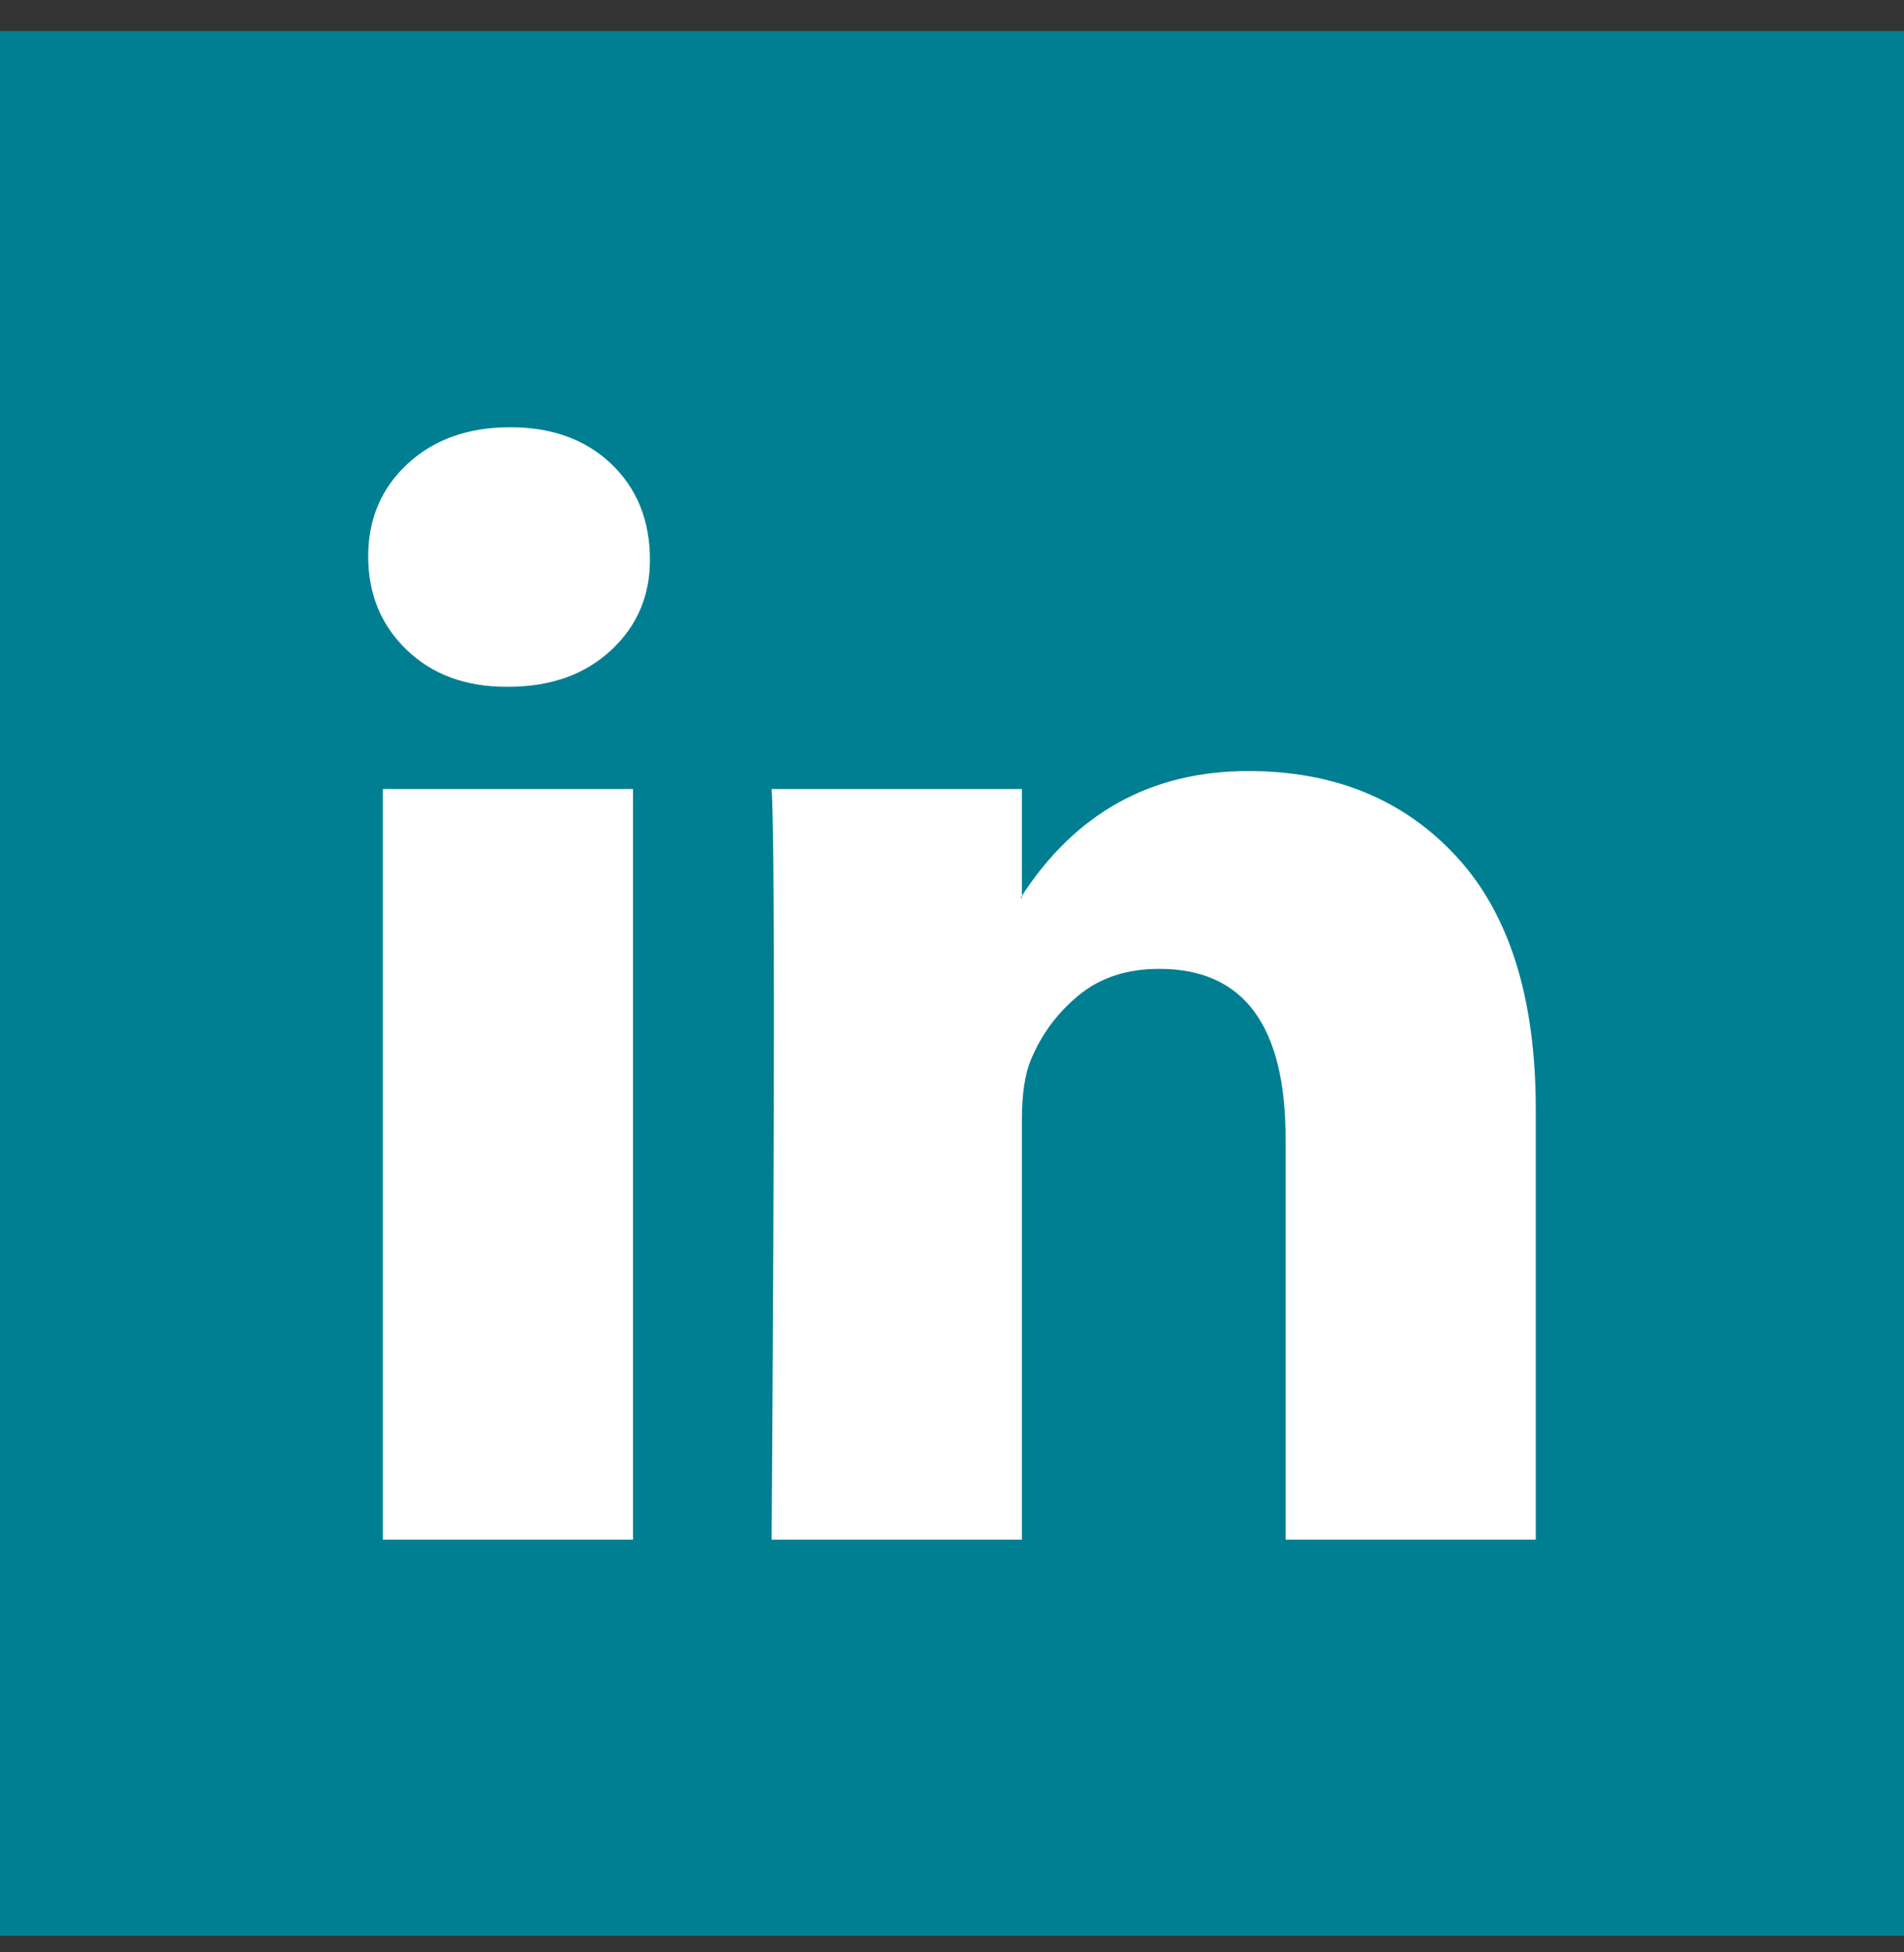
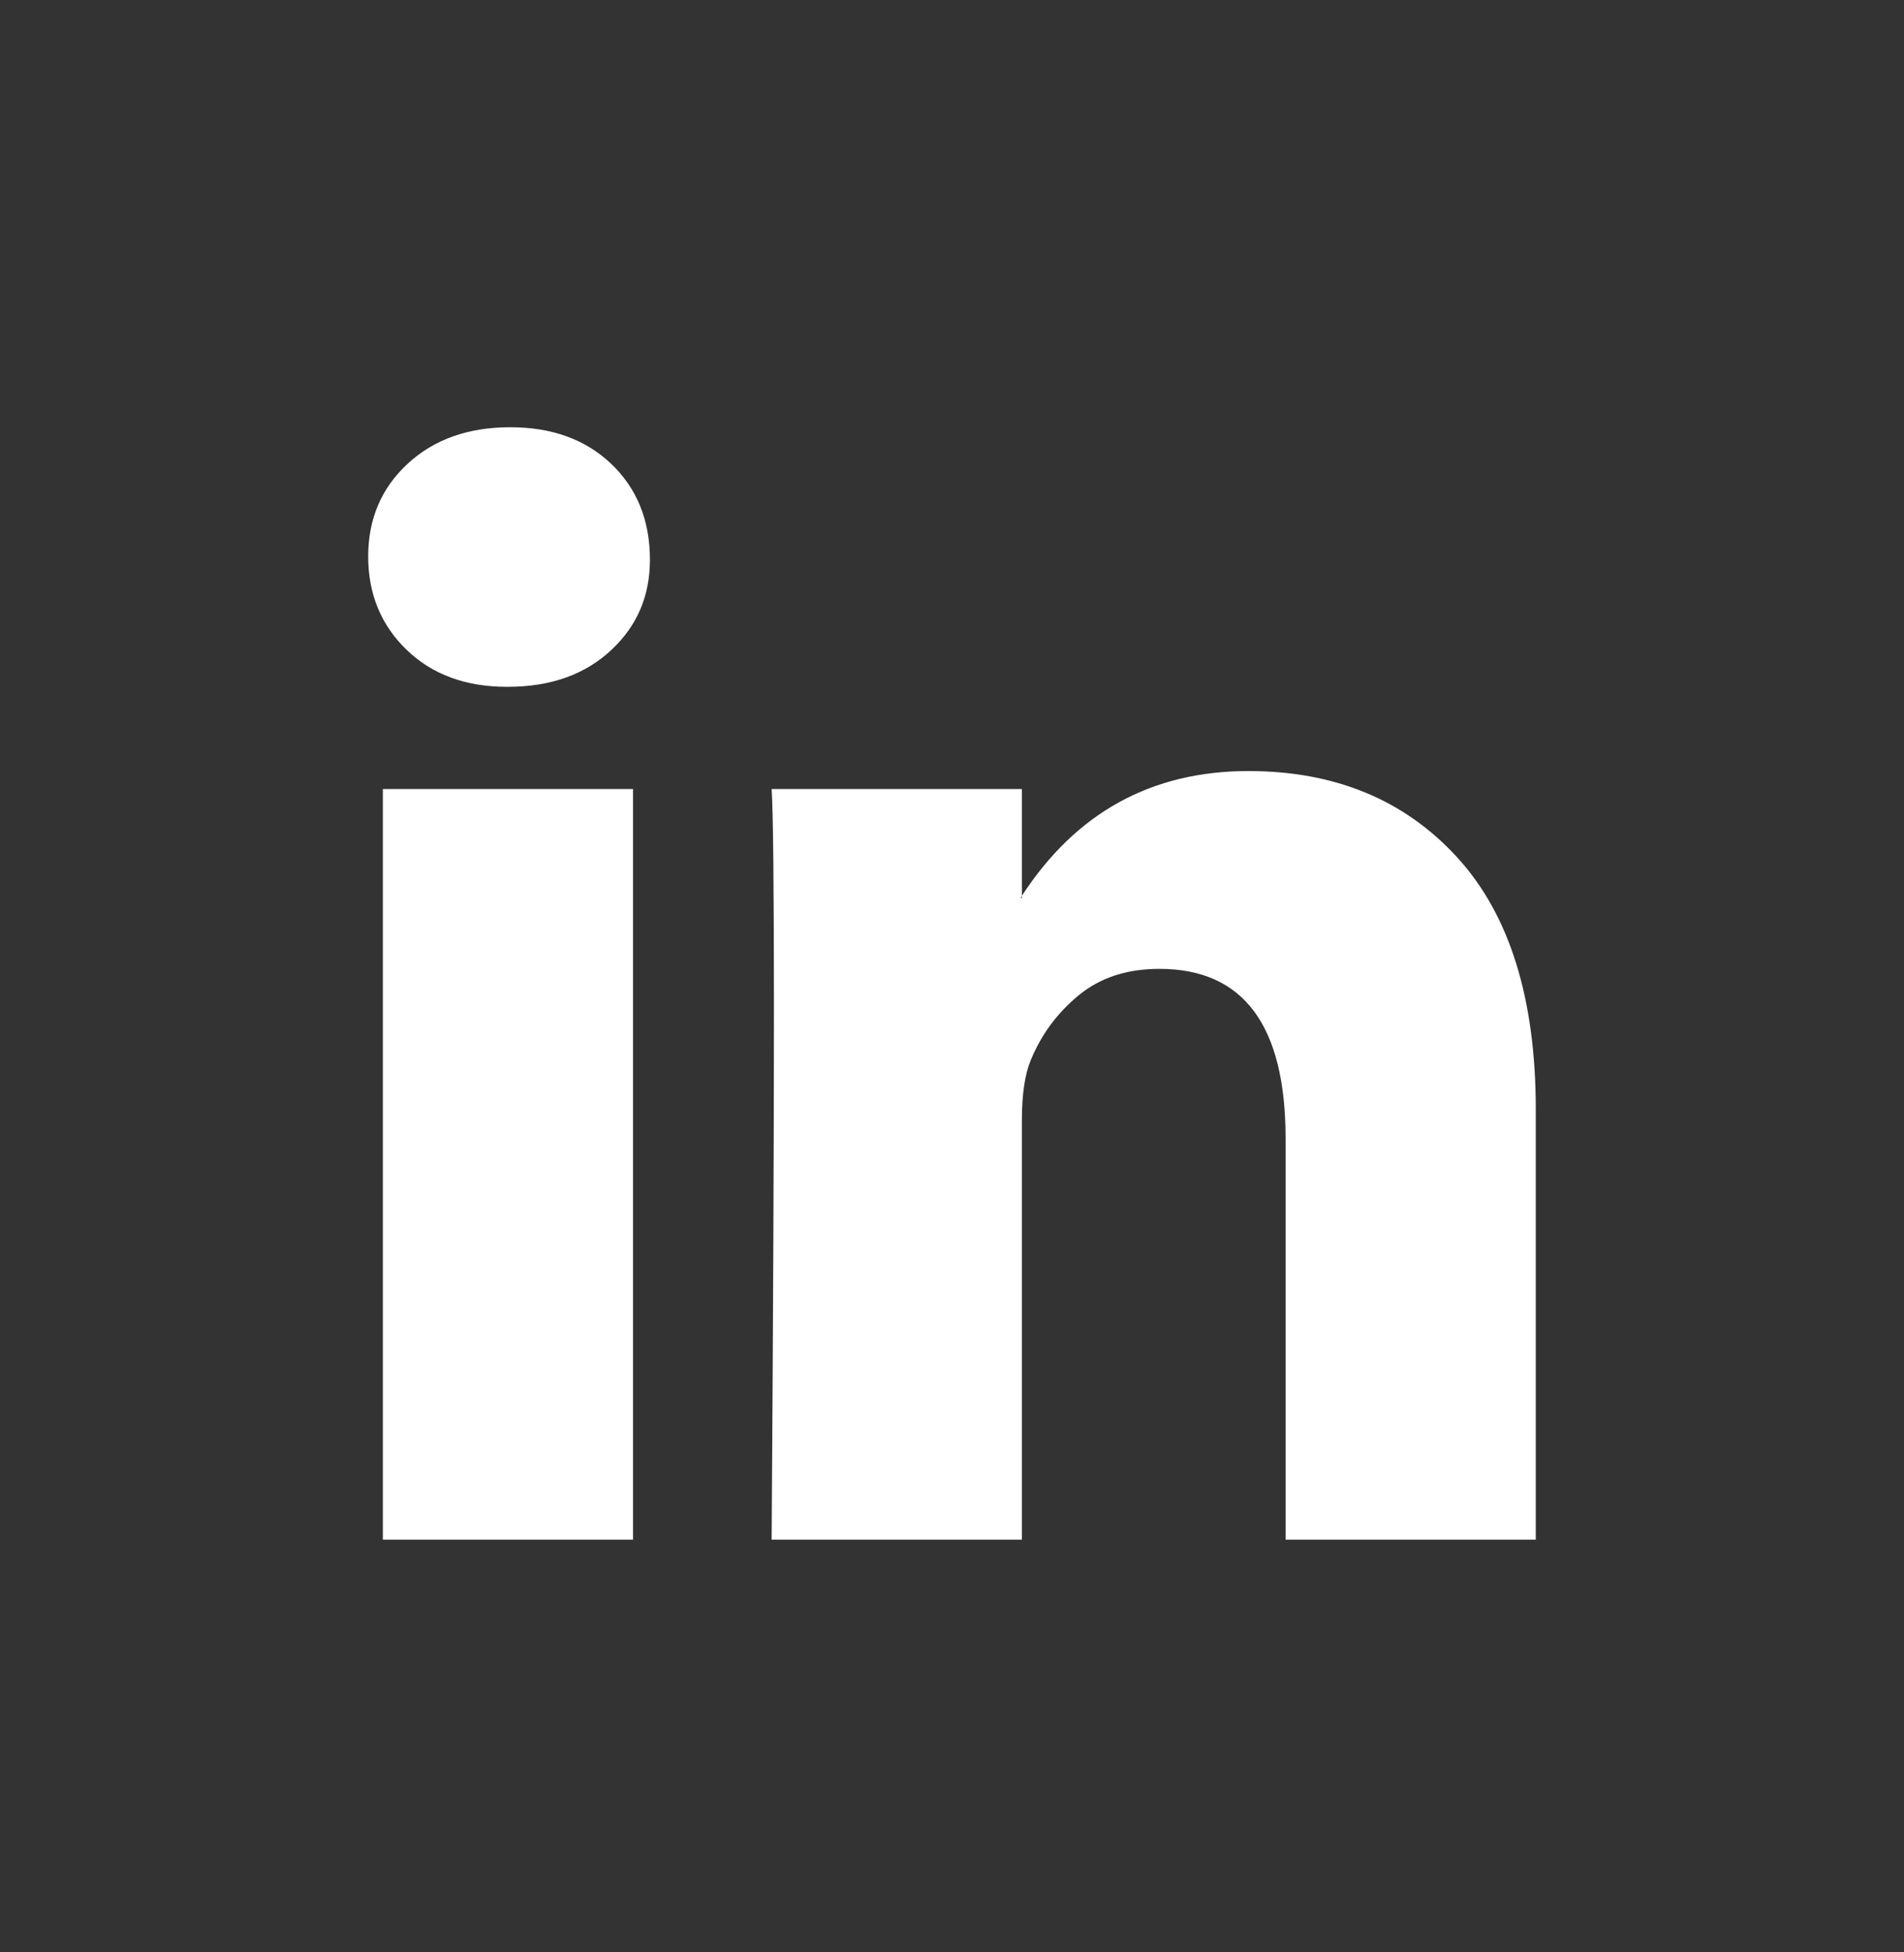
<svg xmlns="http://www.w3.org/2000/svg" width="40" height="41" viewBox="0 0 40 41" fill="none">
  <rect x="0" y="0" width="40" height="41" fill="#333333" stroke="none" />
-   <rect width="40" height="40" transform="translate(-0 0.652)" fill="#007F92" />
  <path d="M7.735 11.685C7.735 10.899 8.011 10.25 8.564 9.739C9.116 9.228 9.835 8.972 10.719 8.972C11.587 8.972 12.289 9.224 12.826 9.727C13.378 10.246 13.654 10.923 13.654 11.756C13.654 12.511 13.386 13.141 12.849 13.644C12.297 14.163 11.571 14.423 10.671 14.423H10.647C9.779 14.423 9.077 14.163 8.54 13.644C8.004 13.125 7.735 12.472 7.735 11.685ZM8.043 32.333V16.57H13.299V32.333H8.043ZM16.211 32.333H21.468V23.531C21.468 22.98 21.531 22.556 21.657 22.257C21.878 21.722 22.213 21.27 22.663 20.9C23.113 20.53 23.677 20.346 24.356 20.346C26.124 20.346 27.008 21.533 27.008 23.909V32.333H32.264V23.295C32.264 20.967 31.712 19.201 30.607 17.998C29.502 16.794 28.042 16.192 26.227 16.192C24.19 16.192 22.604 17.066 21.468 18.812V18.859H21.444L21.468 18.812V16.57H16.211C16.243 17.073 16.259 18.639 16.259 21.266C16.259 23.893 16.243 27.582 16.211 32.333Z" fill="white" />
</svg>